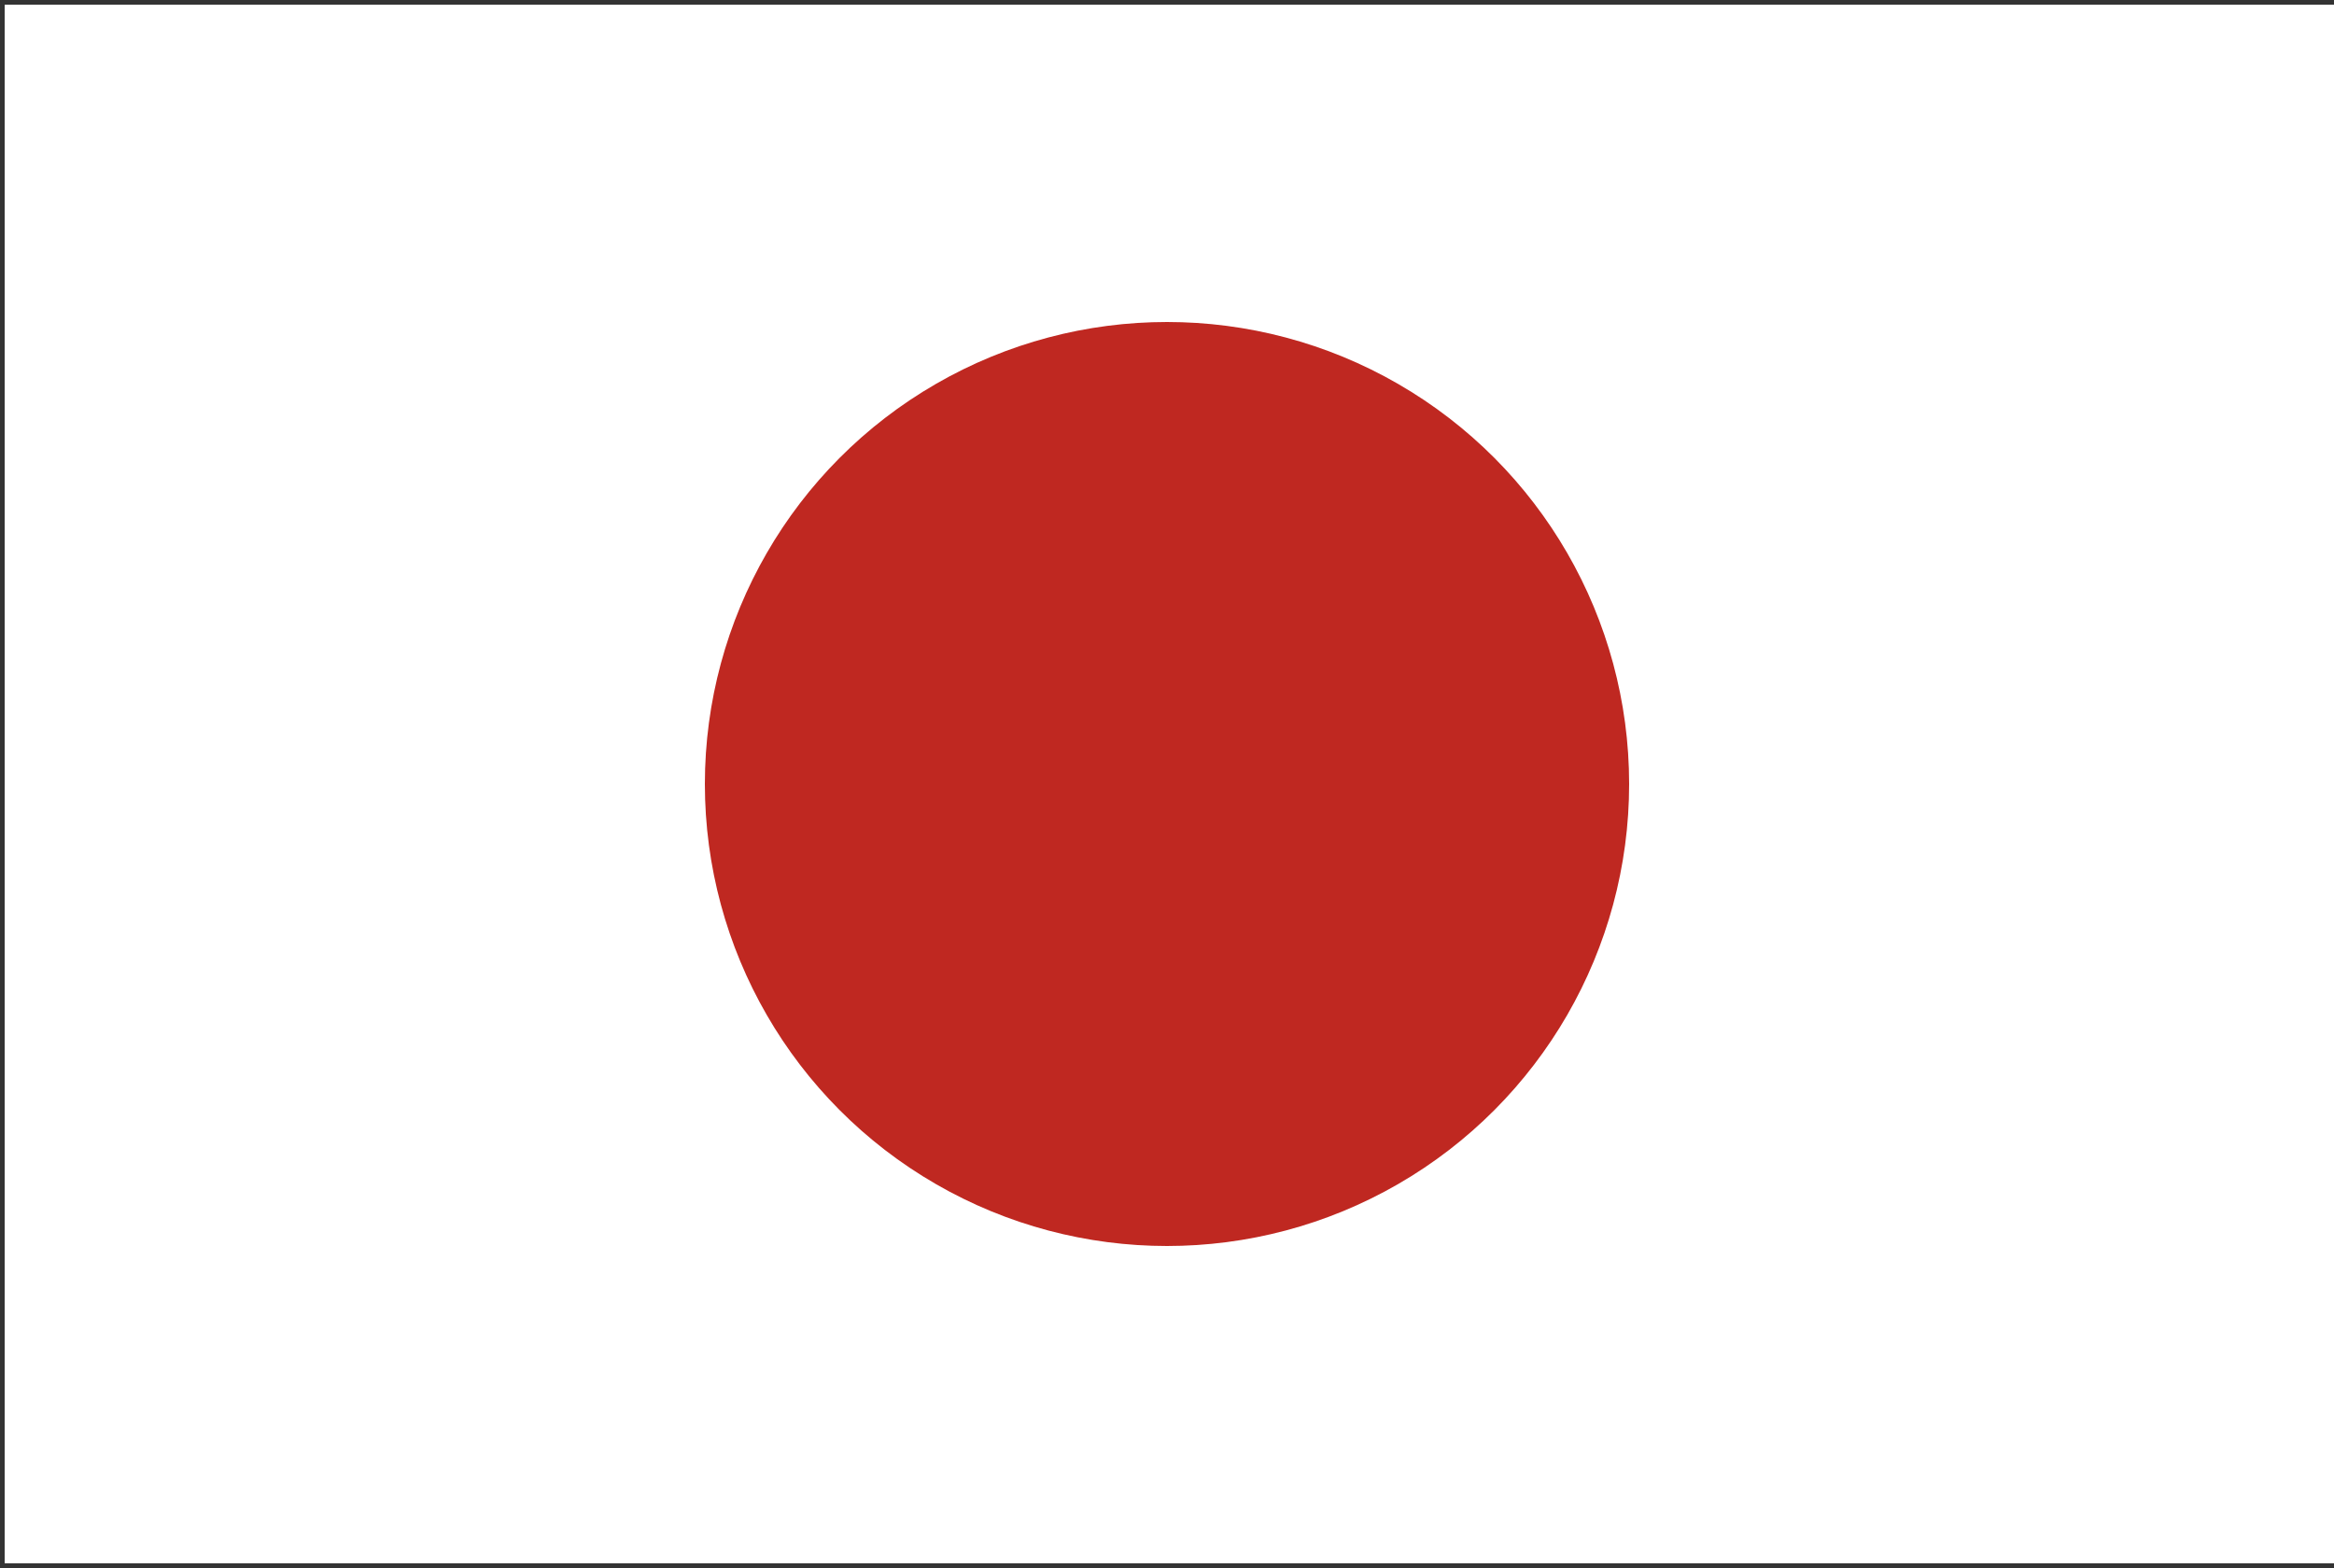
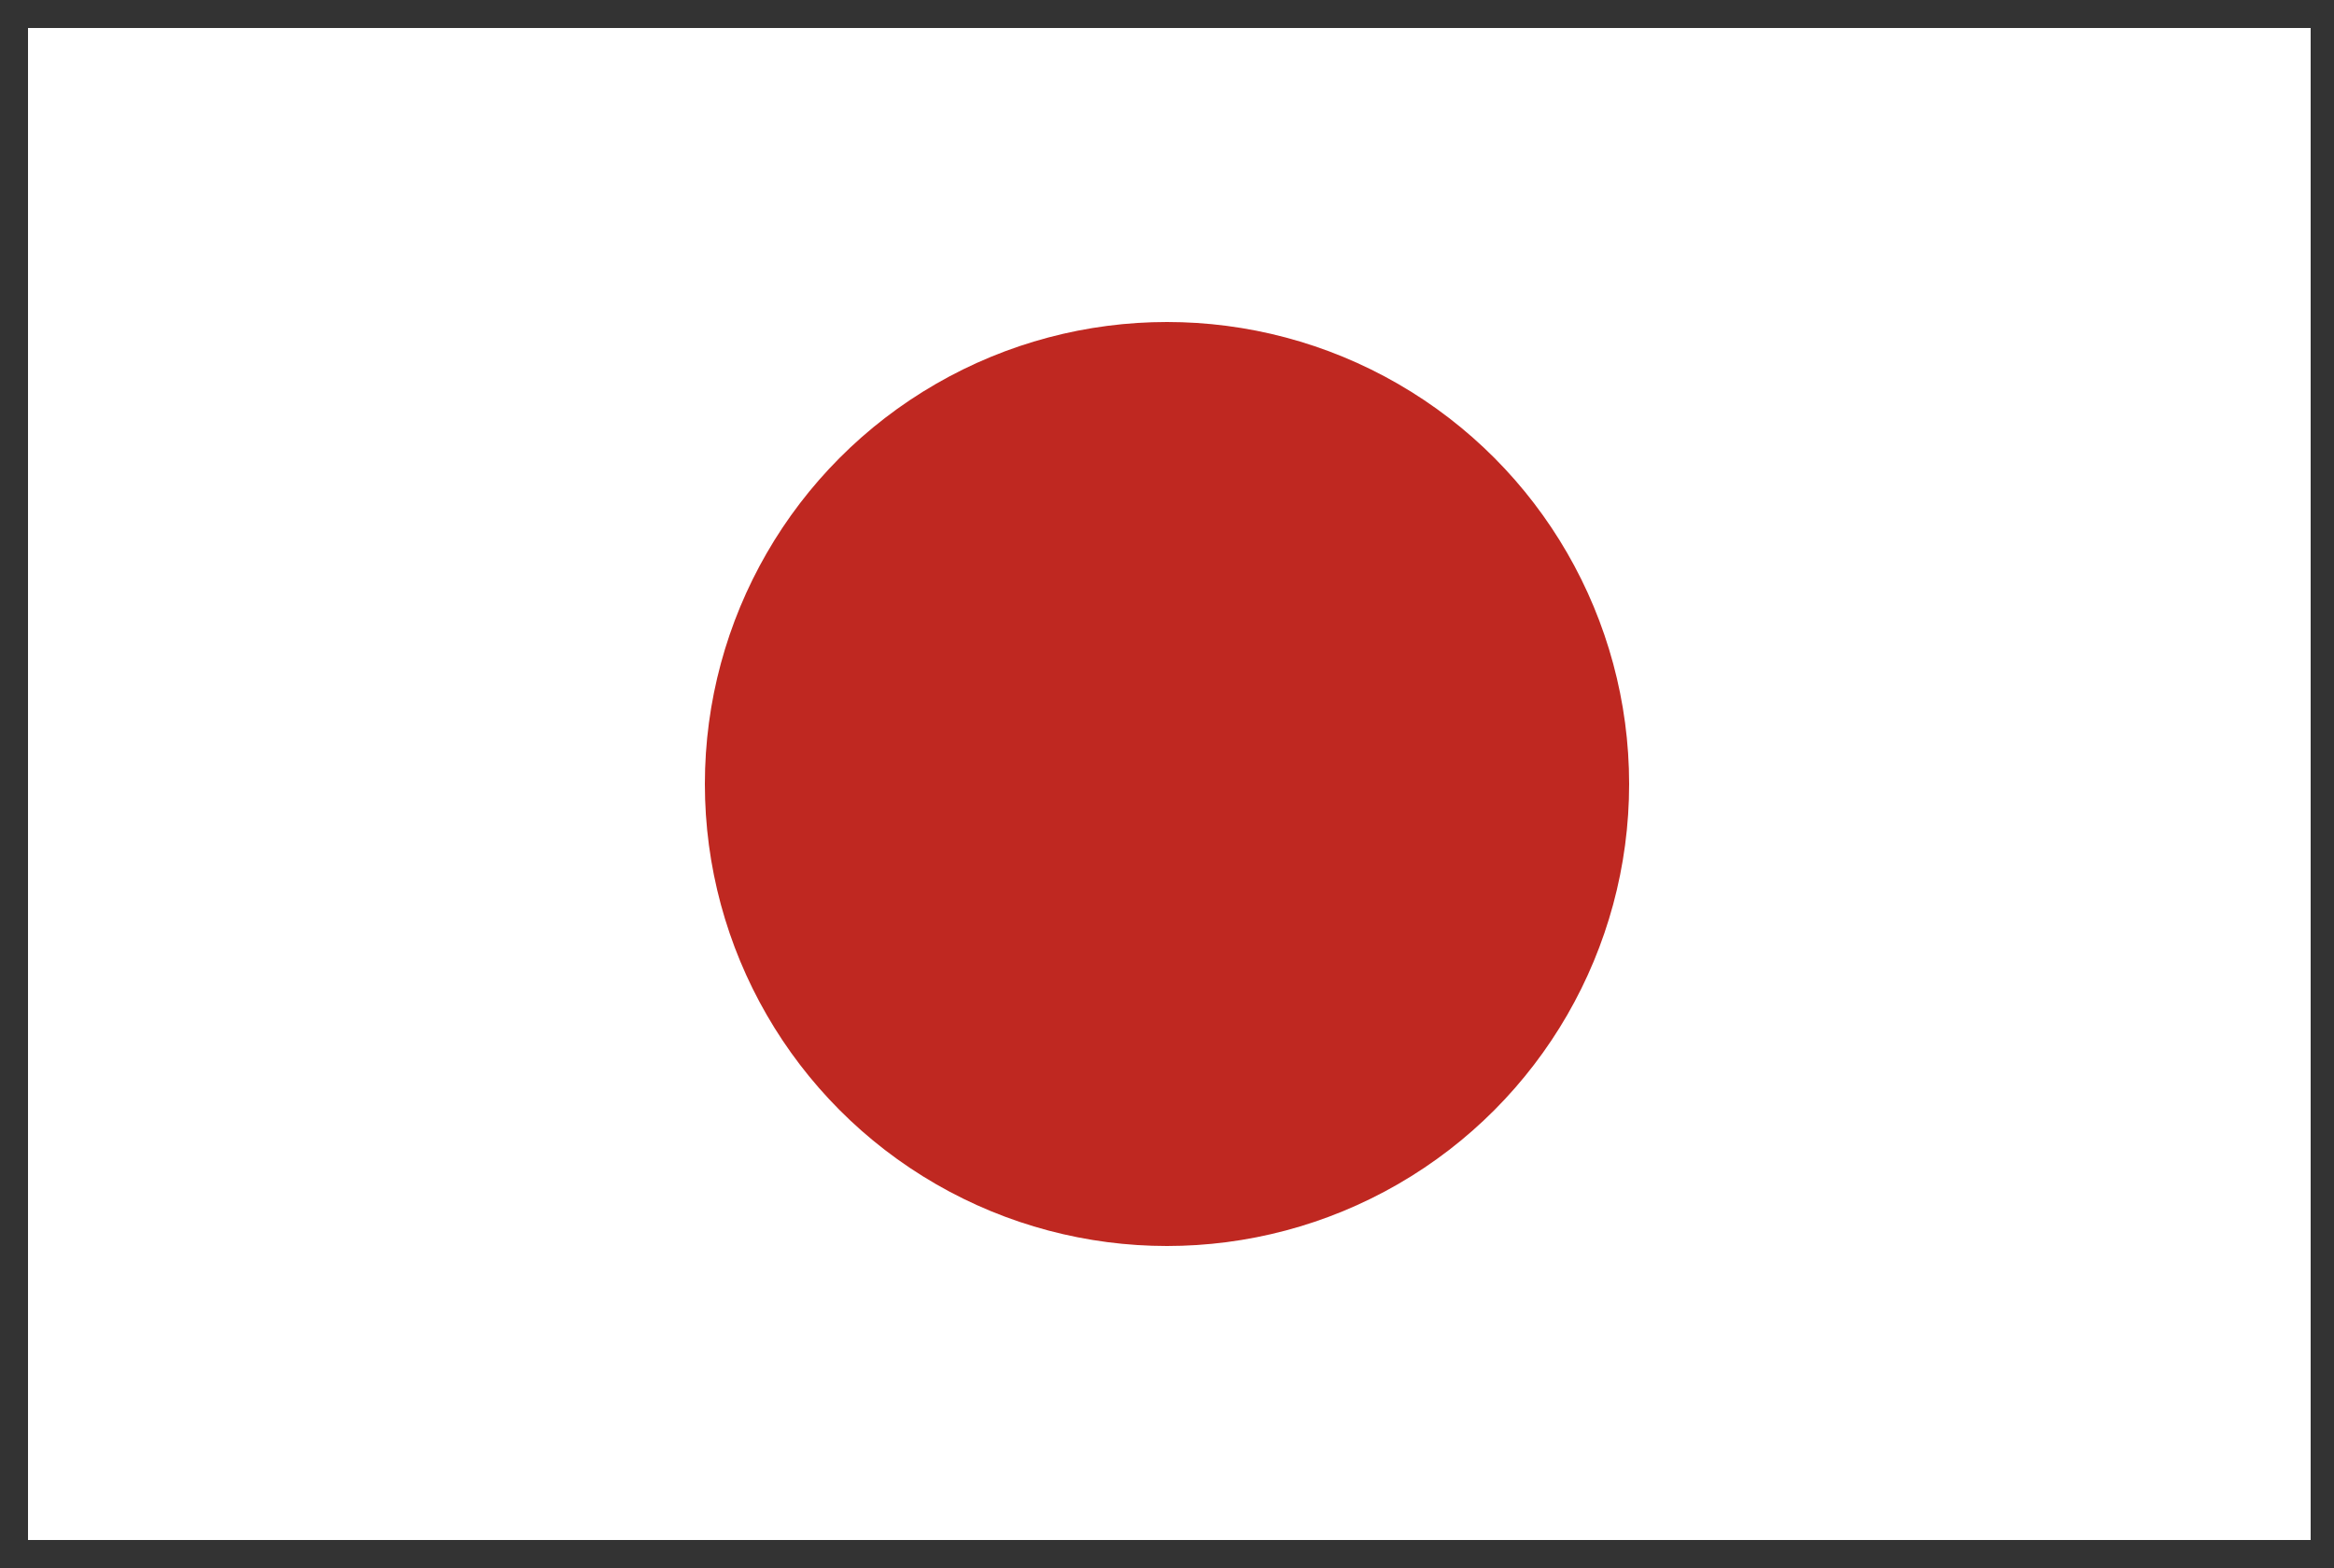
<svg xmlns="http://www.w3.org/2000/svg" version="1.1" id="レイヤー_1" x="0px" y="0px" width="50px" height="33.6px" viewBox="0 0 50 33.6" style="enable-background:new 0 0 50 33.6;" xml:space="preserve">
  <rect x="0" y="0" width="50" height="33.6" fill="#333333" stroke="none" />
  <style type="text/css">
	.st0{fill:#FFFFFF;}
	.st1{fill:#BF2821;}
</style>
  <g>
    <rect x="0.6" y="0.6" class="st0" width="48.9" height="32.4" />
-     <path class="st0" d="M48.9,1.1v31.4H1.1V1.1H48.9 M49.9,0.1H0.1v33.4h49.9V0.1L49.9,0.1z" />
  </g>
  <g>
    <circle class="st1" cx="25" cy="16.8" r="9.9" />
  </g>
</svg>